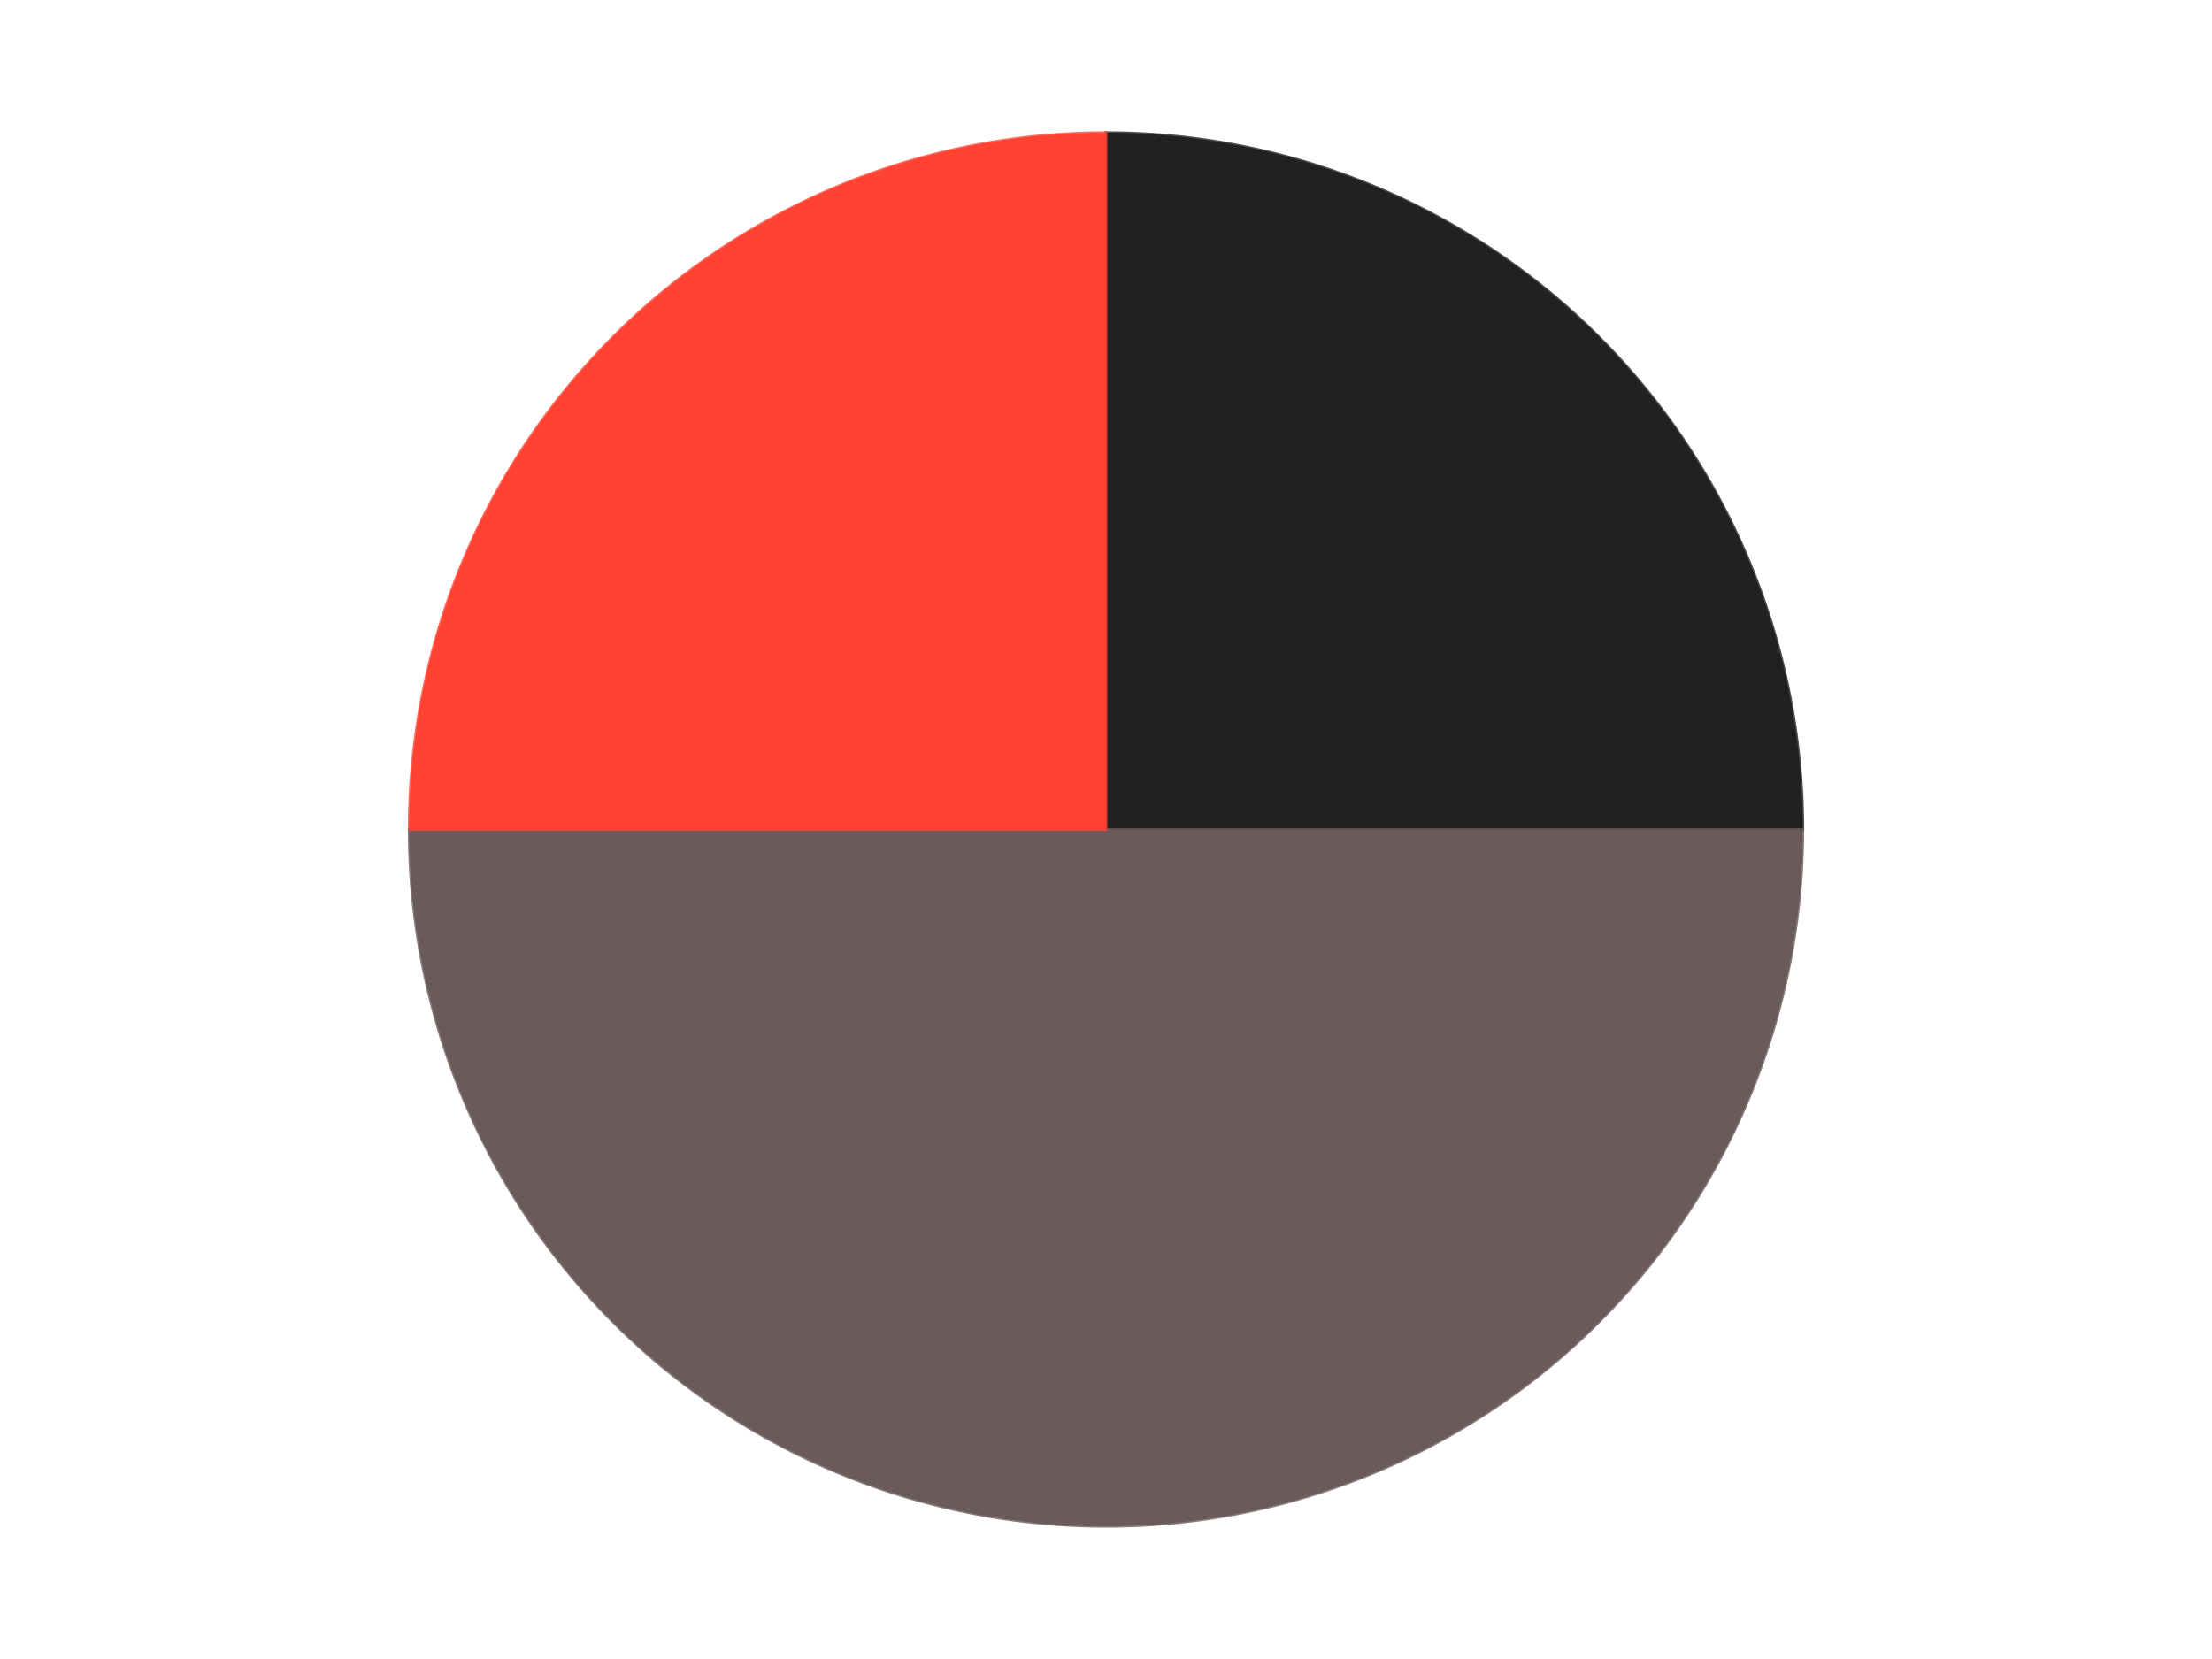
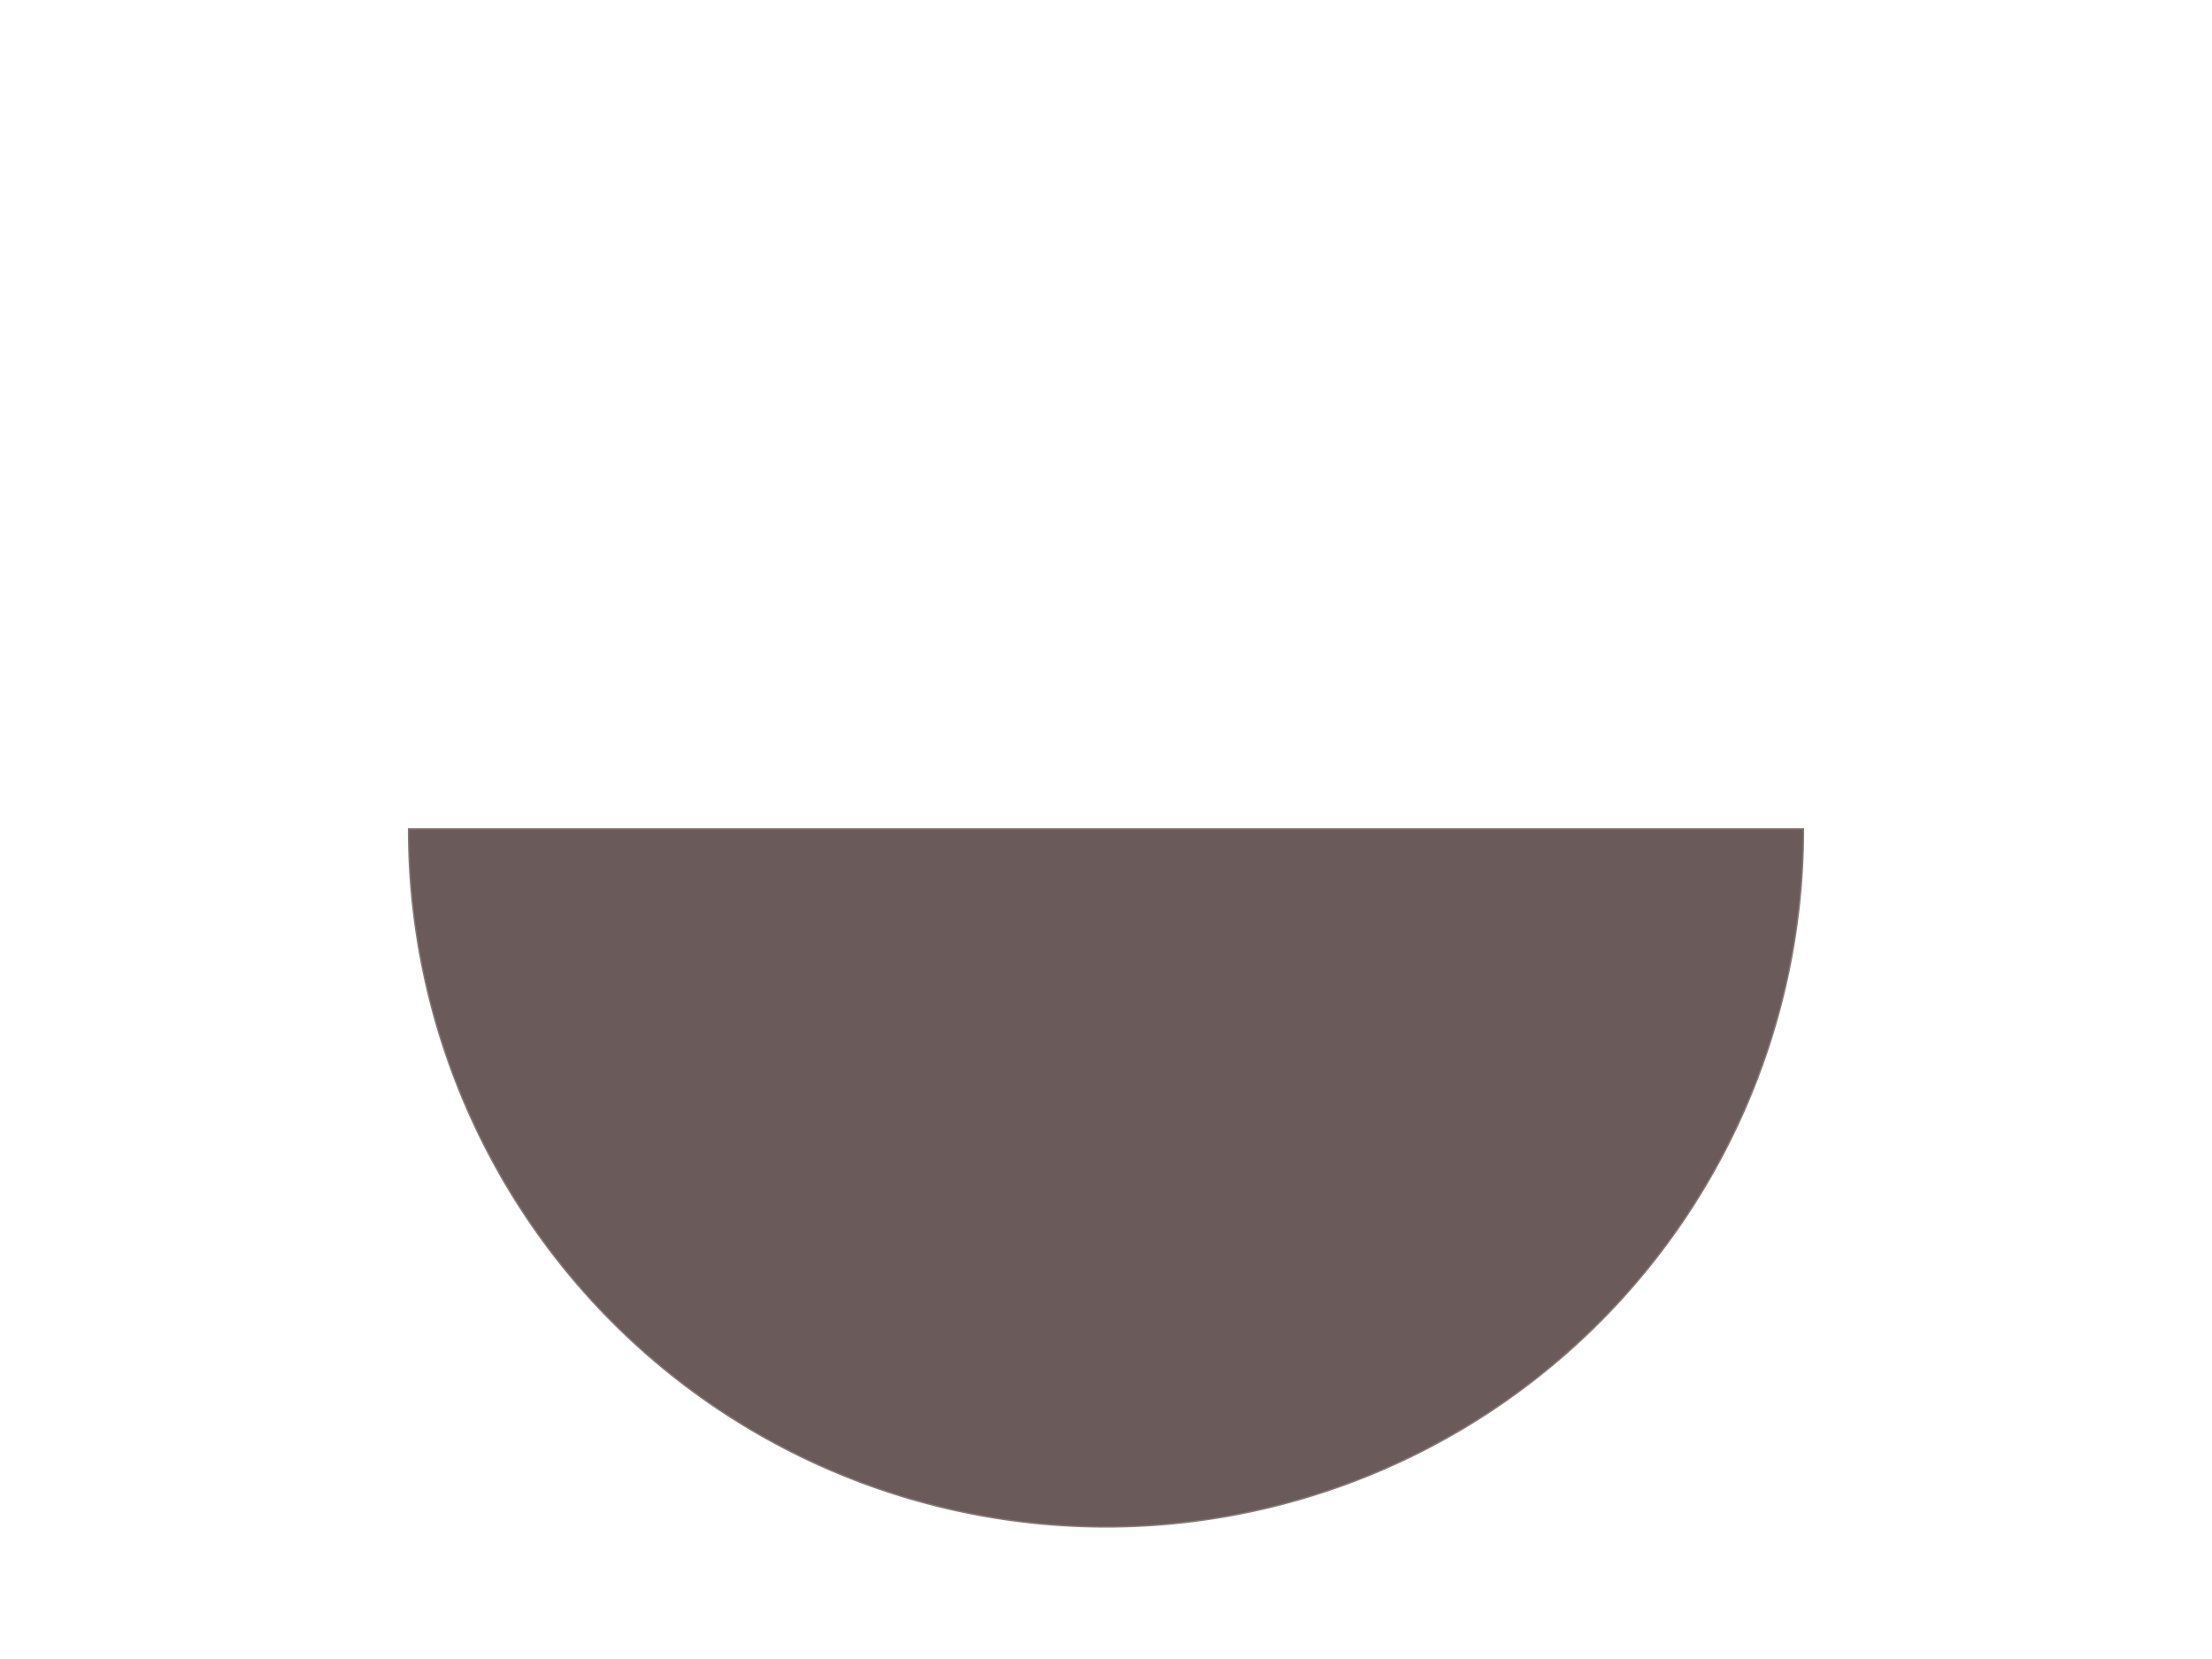
<svg xmlns="http://www.w3.org/2000/svg" xmlns:xlink="http://www.w3.org/1999/xlink" id="chart-a9149efa-aafe-40f5-b035-bdc7cea11391" class="pygal-chart" viewBox="0 0 800 600">
  <defs>
    <style type="text/css">#chart-a9149efa-aafe-40f5-b035-bdc7cea11391{-webkit-user-select:none;-webkit-font-smoothing:antialiased;font-family:Consolas,"Liberation Mono",Menlo,Courier,monospace}#chart-a9149efa-aafe-40f5-b035-bdc7cea11391 .title{font-family:Consolas,"Liberation Mono",Menlo,Courier,monospace;font-size:16px}#chart-a9149efa-aafe-40f5-b035-bdc7cea11391 .legends .legend text{font-family:Consolas,"Liberation Mono",Menlo,Courier,monospace;font-size:14px}#chart-a9149efa-aafe-40f5-b035-bdc7cea11391 .axis text{font-family:Consolas,"Liberation Mono",Menlo,Courier,monospace;font-size:10px}#chart-a9149efa-aafe-40f5-b035-bdc7cea11391 .axis text.major{font-family:Consolas,"Liberation Mono",Menlo,Courier,monospace;font-size:10px}#chart-a9149efa-aafe-40f5-b035-bdc7cea11391 .text-overlay text.value{font-family:Consolas,"Liberation Mono",Menlo,Courier,monospace;font-size:16px}#chart-a9149efa-aafe-40f5-b035-bdc7cea11391 .text-overlay text.label{font-family:Consolas,"Liberation Mono",Menlo,Courier,monospace;font-size:10px}#chart-a9149efa-aafe-40f5-b035-bdc7cea11391 .tooltip{font-family:Consolas,"Liberation Mono",Menlo,Courier,monospace;font-size:14px}#chart-a9149efa-aafe-40f5-b035-bdc7cea11391 text.no_data{font-family:Consolas,"Liberation Mono",Menlo,Courier,monospace;font-size:64px}
#chart-a9149efa-aafe-40f5-b035-bdc7cea11391{background-color:transparent}#chart-a9149efa-aafe-40f5-b035-bdc7cea11391 path,#chart-a9149efa-aafe-40f5-b035-bdc7cea11391 line,#chart-a9149efa-aafe-40f5-b035-bdc7cea11391 rect,#chart-a9149efa-aafe-40f5-b035-bdc7cea11391 circle{-webkit-transition:150ms;-moz-transition:150ms;transition:150ms}#chart-a9149efa-aafe-40f5-b035-bdc7cea11391 .graph &gt; .background{fill:transparent}#chart-a9149efa-aafe-40f5-b035-bdc7cea11391 .plot &gt; .background{fill:transparent}#chart-a9149efa-aafe-40f5-b035-bdc7cea11391 .graph{fill:rgba(0,0,0,.87)}#chart-a9149efa-aafe-40f5-b035-bdc7cea11391 text.no_data{fill:rgba(0,0,0,1)}#chart-a9149efa-aafe-40f5-b035-bdc7cea11391 .title{fill:rgba(0,0,0,1)}#chart-a9149efa-aafe-40f5-b035-bdc7cea11391 .legends .legend text{fill:rgba(0,0,0,.87)}#chart-a9149efa-aafe-40f5-b035-bdc7cea11391 .legends .legend:hover text{fill:rgba(0,0,0,1)}#chart-a9149efa-aafe-40f5-b035-bdc7cea11391 .axis .line{stroke:rgba(0,0,0,1)}#chart-a9149efa-aafe-40f5-b035-bdc7cea11391 .axis .guide.line{stroke:rgba(0,0,0,.54)}#chart-a9149efa-aafe-40f5-b035-bdc7cea11391 .axis .major.line{stroke:rgba(0,0,0,.87)}#chart-a9149efa-aafe-40f5-b035-bdc7cea11391 .axis text.major{fill:rgba(0,0,0,1)}#chart-a9149efa-aafe-40f5-b035-bdc7cea11391 .axis.y .guides:hover .guide.line,#chart-a9149efa-aafe-40f5-b035-bdc7cea11391 .line-graph .axis.x .guides:hover .guide.line,#chart-a9149efa-aafe-40f5-b035-bdc7cea11391 .stackedline-graph .axis.x .guides:hover .guide.line,#chart-a9149efa-aafe-40f5-b035-bdc7cea11391 .xy-graph .axis.x .guides:hover .guide.line{stroke:rgba(0,0,0,1)}#chart-a9149efa-aafe-40f5-b035-bdc7cea11391 .axis .guides:hover text{fill:rgba(0,0,0,1)}#chart-a9149efa-aafe-40f5-b035-bdc7cea11391 .reactive{fill-opacity:1.0;stroke-opacity:.8;stroke-width:1}#chart-a9149efa-aafe-40f5-b035-bdc7cea11391 .ci{stroke:rgba(0,0,0,.87)}#chart-a9149efa-aafe-40f5-b035-bdc7cea11391 .reactive.active,#chart-a9149efa-aafe-40f5-b035-bdc7cea11391 .active .reactive{fill-opacity:0.6;stroke-opacity:.9;stroke-width:4}#chart-a9149efa-aafe-40f5-b035-bdc7cea11391 .ci .reactive.active{stroke-width:1.5}#chart-a9149efa-aafe-40f5-b035-bdc7cea11391 .series text{fill:rgba(0,0,0,1)}#chart-a9149efa-aafe-40f5-b035-bdc7cea11391 .tooltip rect{fill:transparent;stroke:rgba(0,0,0,1);-webkit-transition:opacity 150ms;-moz-transition:opacity 150ms;transition:opacity 150ms}#chart-a9149efa-aafe-40f5-b035-bdc7cea11391 .tooltip .label{fill:rgba(0,0,0,.87)}#chart-a9149efa-aafe-40f5-b035-bdc7cea11391 .tooltip .label{fill:rgba(0,0,0,.87)}#chart-a9149efa-aafe-40f5-b035-bdc7cea11391 .tooltip .legend{font-size:.8em;fill:rgba(0,0,0,.54)}#chart-a9149efa-aafe-40f5-b035-bdc7cea11391 .tooltip .x_label{font-size:.6em;fill:rgba(0,0,0,1)}#chart-a9149efa-aafe-40f5-b035-bdc7cea11391 .tooltip .xlink{font-size:.5em;text-decoration:underline}#chart-a9149efa-aafe-40f5-b035-bdc7cea11391 .tooltip .value{font-size:1.5em}#chart-a9149efa-aafe-40f5-b035-bdc7cea11391 .bound{font-size:.5em}#chart-a9149efa-aafe-40f5-b035-bdc7cea11391 .max-value{font-size:.75em;fill:rgba(0,0,0,.54)}#chart-a9149efa-aafe-40f5-b035-bdc7cea11391 .map-element{fill:transparent;stroke:rgba(0,0,0,.54) !important}#chart-a9149efa-aafe-40f5-b035-bdc7cea11391 .map-element .reactive{fill-opacity:inherit;stroke-opacity:inherit}#chart-a9149efa-aafe-40f5-b035-bdc7cea11391 .color-0,#chart-a9149efa-aafe-40f5-b035-bdc7cea11391 .color-0 a:visited{stroke:#F44336;fill:#F44336}#chart-a9149efa-aafe-40f5-b035-bdc7cea11391 .color-1,#chart-a9149efa-aafe-40f5-b035-bdc7cea11391 .color-1 a:visited{stroke:#3F51B5;fill:#3F51B5}#chart-a9149efa-aafe-40f5-b035-bdc7cea11391 .color-2,#chart-a9149efa-aafe-40f5-b035-bdc7cea11391 .color-2 a:visited{stroke:#009688;fill:#009688}#chart-a9149efa-aafe-40f5-b035-bdc7cea11391 .text-overlay .color-0 text{fill:black}#chart-a9149efa-aafe-40f5-b035-bdc7cea11391 .text-overlay .color-1 text{fill:black}#chart-a9149efa-aafe-40f5-b035-bdc7cea11391 .text-overlay .color-2 text{fill:black}
#chart-a9149efa-aafe-40f5-b035-bdc7cea11391 text.no_data{text-anchor:middle}#chart-a9149efa-aafe-40f5-b035-bdc7cea11391 .guide.line{fill:none}#chart-a9149efa-aafe-40f5-b035-bdc7cea11391 .centered{text-anchor:middle}#chart-a9149efa-aafe-40f5-b035-bdc7cea11391 .title{text-anchor:middle}#chart-a9149efa-aafe-40f5-b035-bdc7cea11391 .legends .legend text{fill-opacity:1}#chart-a9149efa-aafe-40f5-b035-bdc7cea11391 .axis.x text{text-anchor:middle}#chart-a9149efa-aafe-40f5-b035-bdc7cea11391 .axis.x:not(.web) text[transform]{text-anchor:start}#chart-a9149efa-aafe-40f5-b035-bdc7cea11391 .axis.x:not(.web) text[transform].backwards{text-anchor:end}#chart-a9149efa-aafe-40f5-b035-bdc7cea11391 .axis.y text{text-anchor:end}#chart-a9149efa-aafe-40f5-b035-bdc7cea11391 .axis.y text[transform].backwards{text-anchor:start}#chart-a9149efa-aafe-40f5-b035-bdc7cea11391 .axis.y2 text{text-anchor:start}#chart-a9149efa-aafe-40f5-b035-bdc7cea11391 .axis.y2 text[transform].backwards{text-anchor:end}#chart-a9149efa-aafe-40f5-b035-bdc7cea11391 .axis .guide.line{stroke-dasharray:4,4;stroke:black}#chart-a9149efa-aafe-40f5-b035-bdc7cea11391 .axis .major.guide.line{stroke-dasharray:6,6;stroke:black}#chart-a9149efa-aafe-40f5-b035-bdc7cea11391 .horizontal .axis.y .guide.line,#chart-a9149efa-aafe-40f5-b035-bdc7cea11391 .horizontal .axis.y2 .guide.line,#chart-a9149efa-aafe-40f5-b035-bdc7cea11391 .vertical .axis.x .guide.line{opacity:0}#chart-a9149efa-aafe-40f5-b035-bdc7cea11391 .horizontal .axis.always_show .guide.line,#chart-a9149efa-aafe-40f5-b035-bdc7cea11391 .vertical .axis.always_show .guide.line{opacity:1 !important}#chart-a9149efa-aafe-40f5-b035-bdc7cea11391 .axis.y .guides:hover .guide.line,#chart-a9149efa-aafe-40f5-b035-bdc7cea11391 .axis.y2 .guides:hover .guide.line,#chart-a9149efa-aafe-40f5-b035-bdc7cea11391 .axis.x .guides:hover .guide.line{opacity:1}#chart-a9149efa-aafe-40f5-b035-bdc7cea11391 .axis .guides:hover text{opacity:1}#chart-a9149efa-aafe-40f5-b035-bdc7cea11391 .nofill{fill:none}#chart-a9149efa-aafe-40f5-b035-bdc7cea11391 .subtle-fill{fill-opacity:.2}#chart-a9149efa-aafe-40f5-b035-bdc7cea11391 .dot{stroke-width:1px;fill-opacity:1;stroke-opacity:1}#chart-a9149efa-aafe-40f5-b035-bdc7cea11391 .dot.active{stroke-width:5px}#chart-a9149efa-aafe-40f5-b035-bdc7cea11391 .dot.negative{fill:transparent}#chart-a9149efa-aafe-40f5-b035-bdc7cea11391 text,#chart-a9149efa-aafe-40f5-b035-bdc7cea11391 tspan{stroke:none !important}#chart-a9149efa-aafe-40f5-b035-bdc7cea11391 .series text.active{opacity:1}#chart-a9149efa-aafe-40f5-b035-bdc7cea11391 .tooltip rect{fill-opacity:.95;stroke-width:.5}#chart-a9149efa-aafe-40f5-b035-bdc7cea11391 .tooltip text{fill-opacity:1}#chart-a9149efa-aafe-40f5-b035-bdc7cea11391 .showable{visibility:hidden}#chart-a9149efa-aafe-40f5-b035-bdc7cea11391 .showable.shown{visibility:visible}#chart-a9149efa-aafe-40f5-b035-bdc7cea11391 .gauge-background{fill:rgba(229,229,229,1);stroke:none}#chart-a9149efa-aafe-40f5-b035-bdc7cea11391 .bg-lines{stroke:transparent;stroke-width:2px}</style>
    <script type="text/javascript">window.pygal = window.pygal || {};window.pygal.config = window.pygal.config || {};window.pygal.config['a9149efa-aafe-40f5-b035-bdc7cea11391'] = {"allow_interruptions": false, "box_mode": "extremes", "classes": ["pygal-chart"], "css": ["file://style.css", "file://graph.css"], "defs": [], "disable_xml_declaration": false, "dots_size": 2.5, "dynamic_print_values": false, "explicit_size": false, "fill": false, "force_uri_protocol": "https", "formatter": null, "half_pie": false, "height": 600, "include_x_axis": false, "inner_radius": 0, "interpolate": null, "interpolation_parameters": {}, "interpolation_precision": 250, "inverse_y_axis": false, "js": ["//kozea.github.io/pygal.js/2.0.x/pygal-tooltips.min.js"], "legend_at_bottom": false, "legend_at_bottom_columns": null, "legend_box_size": 12, "logarithmic": false, "margin": 20, "margin_bottom": null, "margin_left": null, "margin_right": null, "margin_top": null, "max_scale": 16, "min_scale": 4, "missing_value_fill_truncation": "x", "no_data_text": "No data", "no_prefix": false, "order_min": null, "pretty_print": false, "print_labels": false, "print_values": false, "print_values_position": "center", "print_zeroes": true, "range": null, "rounded_bars": null, "secondary_range": null, "show_dots": true, "show_legend": false, "show_minor_x_labels": true, "show_minor_y_labels": true, "show_only_major_dots": false, "show_x_guides": false, "show_x_labels": true, "show_y_guides": true, "show_y_labels": true, "spacing": 10, "stack_from_top": false, "strict": false, "stroke": true, "stroke_style": null, "style": {"background": "transparent", "ci_colors": [], "colors": ["#F44336", "#3F51B5", "#009688", "#FFC107", "#FF5722", "#9C27B0", "#03A9F4", "#8BC34A", "#FF9800", "#E91E63", "#2196F3", "#4CAF50", "#FFEB3B", "#673AB7", "#00BCD4", "#CDDC39", "#9E9E9E", "#607D8B"], "dot_opacity": "1", "font_family": "Consolas, \"Liberation Mono\", Menlo, Courier, monospace", "foreground": "rgba(0, 0, 0, .87)", "foreground_strong": "rgba(0, 0, 0, 1)", "foreground_subtle": "rgba(0, 0, 0, .54)", "guide_stroke_color": "black", "guide_stroke_dasharray": "4,4", "label_font_family": "Consolas, \"Liberation Mono\", Menlo, Courier, monospace", "label_font_size": 10, "legend_font_family": "Consolas, \"Liberation Mono\", Menlo, Courier, monospace", "legend_font_size": 14, "major_guide_stroke_color": "black", "major_guide_stroke_dasharray": "6,6", "major_label_font_family": "Consolas, \"Liberation Mono\", Menlo, Courier, monospace", "major_label_font_size": 10, "no_data_font_family": "Consolas, \"Liberation Mono\", Menlo, Courier, monospace", "no_data_font_size": 64, "opacity": "1.0", "opacity_hover": "0.6", "plot_background": "transparent", "stroke_opacity": ".8", "stroke_opacity_hover": ".9", "stroke_width": "1", "stroke_width_hover": "4", "title_font_family": "Consolas, \"Liberation Mono\", Menlo, Courier, monospace", "title_font_size": 16, "tooltip_font_family": "Consolas, \"Liberation Mono\", Menlo, Courier, monospace", "tooltip_font_size": 14, "transition": "150ms", "value_background": "rgba(229, 229, 229, 1)", "value_colors": [], "value_font_family": "Consolas, \"Liberation Mono\", Menlo, Courier, monospace", "value_font_size": 16, "value_label_font_family": "Consolas, \"Liberation Mono\", Menlo, Courier, monospace", "value_label_font_size": 10}, "title": null, "tooltip_border_radius": 0, "tooltip_fancy_mode": true, "truncate_label": null, "truncate_legend": null, "width": 800, "x_label_rotation": 0, "x_labels": null, "x_labels_major": null, "x_labels_major_count": null, "x_labels_major_every": null, "x_title": null, "xrange": null, "y_label_rotation": 0, "y_labels": null, "y_labels_major": null, "y_labels_major_count": null, "y_labels_major_every": null, "y_title": null, "zero": 0, "legends": ["Black", "Dark Gray", "Trans-Neon Orange"]}</script>
    <script type="text/javascript" xlink:href="https://kozea.github.io/pygal.js/2.0.x/pygal-tooltips.min.js" />
  </defs>
  <title>Pygal</title>
  <g class="graph pie-graph vertical">
    <rect x="0" y="0" width="800" height="600" class="background" />
    <g transform="translate(20, 20)" class="plot">
      <rect x="0" y="0" width="760" height="560" class="background" />
      <g class="series serie-0 color-0">
        <g class="slices">
          <g class="slice" style="fill: #212121; stroke: #212121">
-             <path d="M380 28 A252 252 0 0 1 632 280 L380 280 A0 0 0 0 0 380 280 z" class="slice reactive tooltip-trigger" />
            <desc class="value">3</desc>
            <desc class="x centered">469.09545442950497</desc>
            <desc class="y centered">190.904545570495</desc>
          </g>
        </g>
      </g>
      <g class="series serie-1 color-1">
        <g class="slices">
          <g class="slice" style="fill: #6B5A5A; stroke: #6B5A5A">
            <path d="M632 280 A252 252 0 0 1 128 280 L380 280 A0 0 0 0 0 380 280 z" class="slice reactive tooltip-trigger" />
            <desc class="value">6</desc>
            <desc class="x centered">380.0</desc>
            <desc class="y centered">406.0</desc>
          </g>
        </g>
      </g>
      <g class="series serie-2 color-2">
        <g class="slices">
          <g class="slice" style="fill: #FF4231; stroke: #FF4231">
-             <path d="M128 280 A252 252 0 0 1 380 28 L380 280 A0 0 0 0 0 380 280 z" class="slice reactive tooltip-trigger" />
            <desc class="value">3</desc>
            <desc class="x centered">290.904545570495</desc>
            <desc class="y centered">190.90454557049503</desc>
          </g>
        </g>
      </g>
    </g>
    <g class="titles" />
    <g transform="translate(20, 20)" class="plot overlay">
      <g class="series serie-0 color-0" />
      <g class="series serie-1 color-1" />
      <g class="series serie-2 color-2" />
    </g>
    <g transform="translate(20, 20)" class="plot text-overlay">
      <g class="series serie-0 color-0" />
      <g class="series serie-1 color-1" />
      <g class="series serie-2 color-2" />
    </g>
    <g transform="translate(20, 20)" class="plot tooltip-overlay">
      <g transform="translate(0 0)" style="opacity: 0" class="tooltip">
        <rect rx="0" ry="0" width="0" height="0" class="tooltip-box" />
        <g class="text" />
      </g>
    </g>
  </g>
</svg>